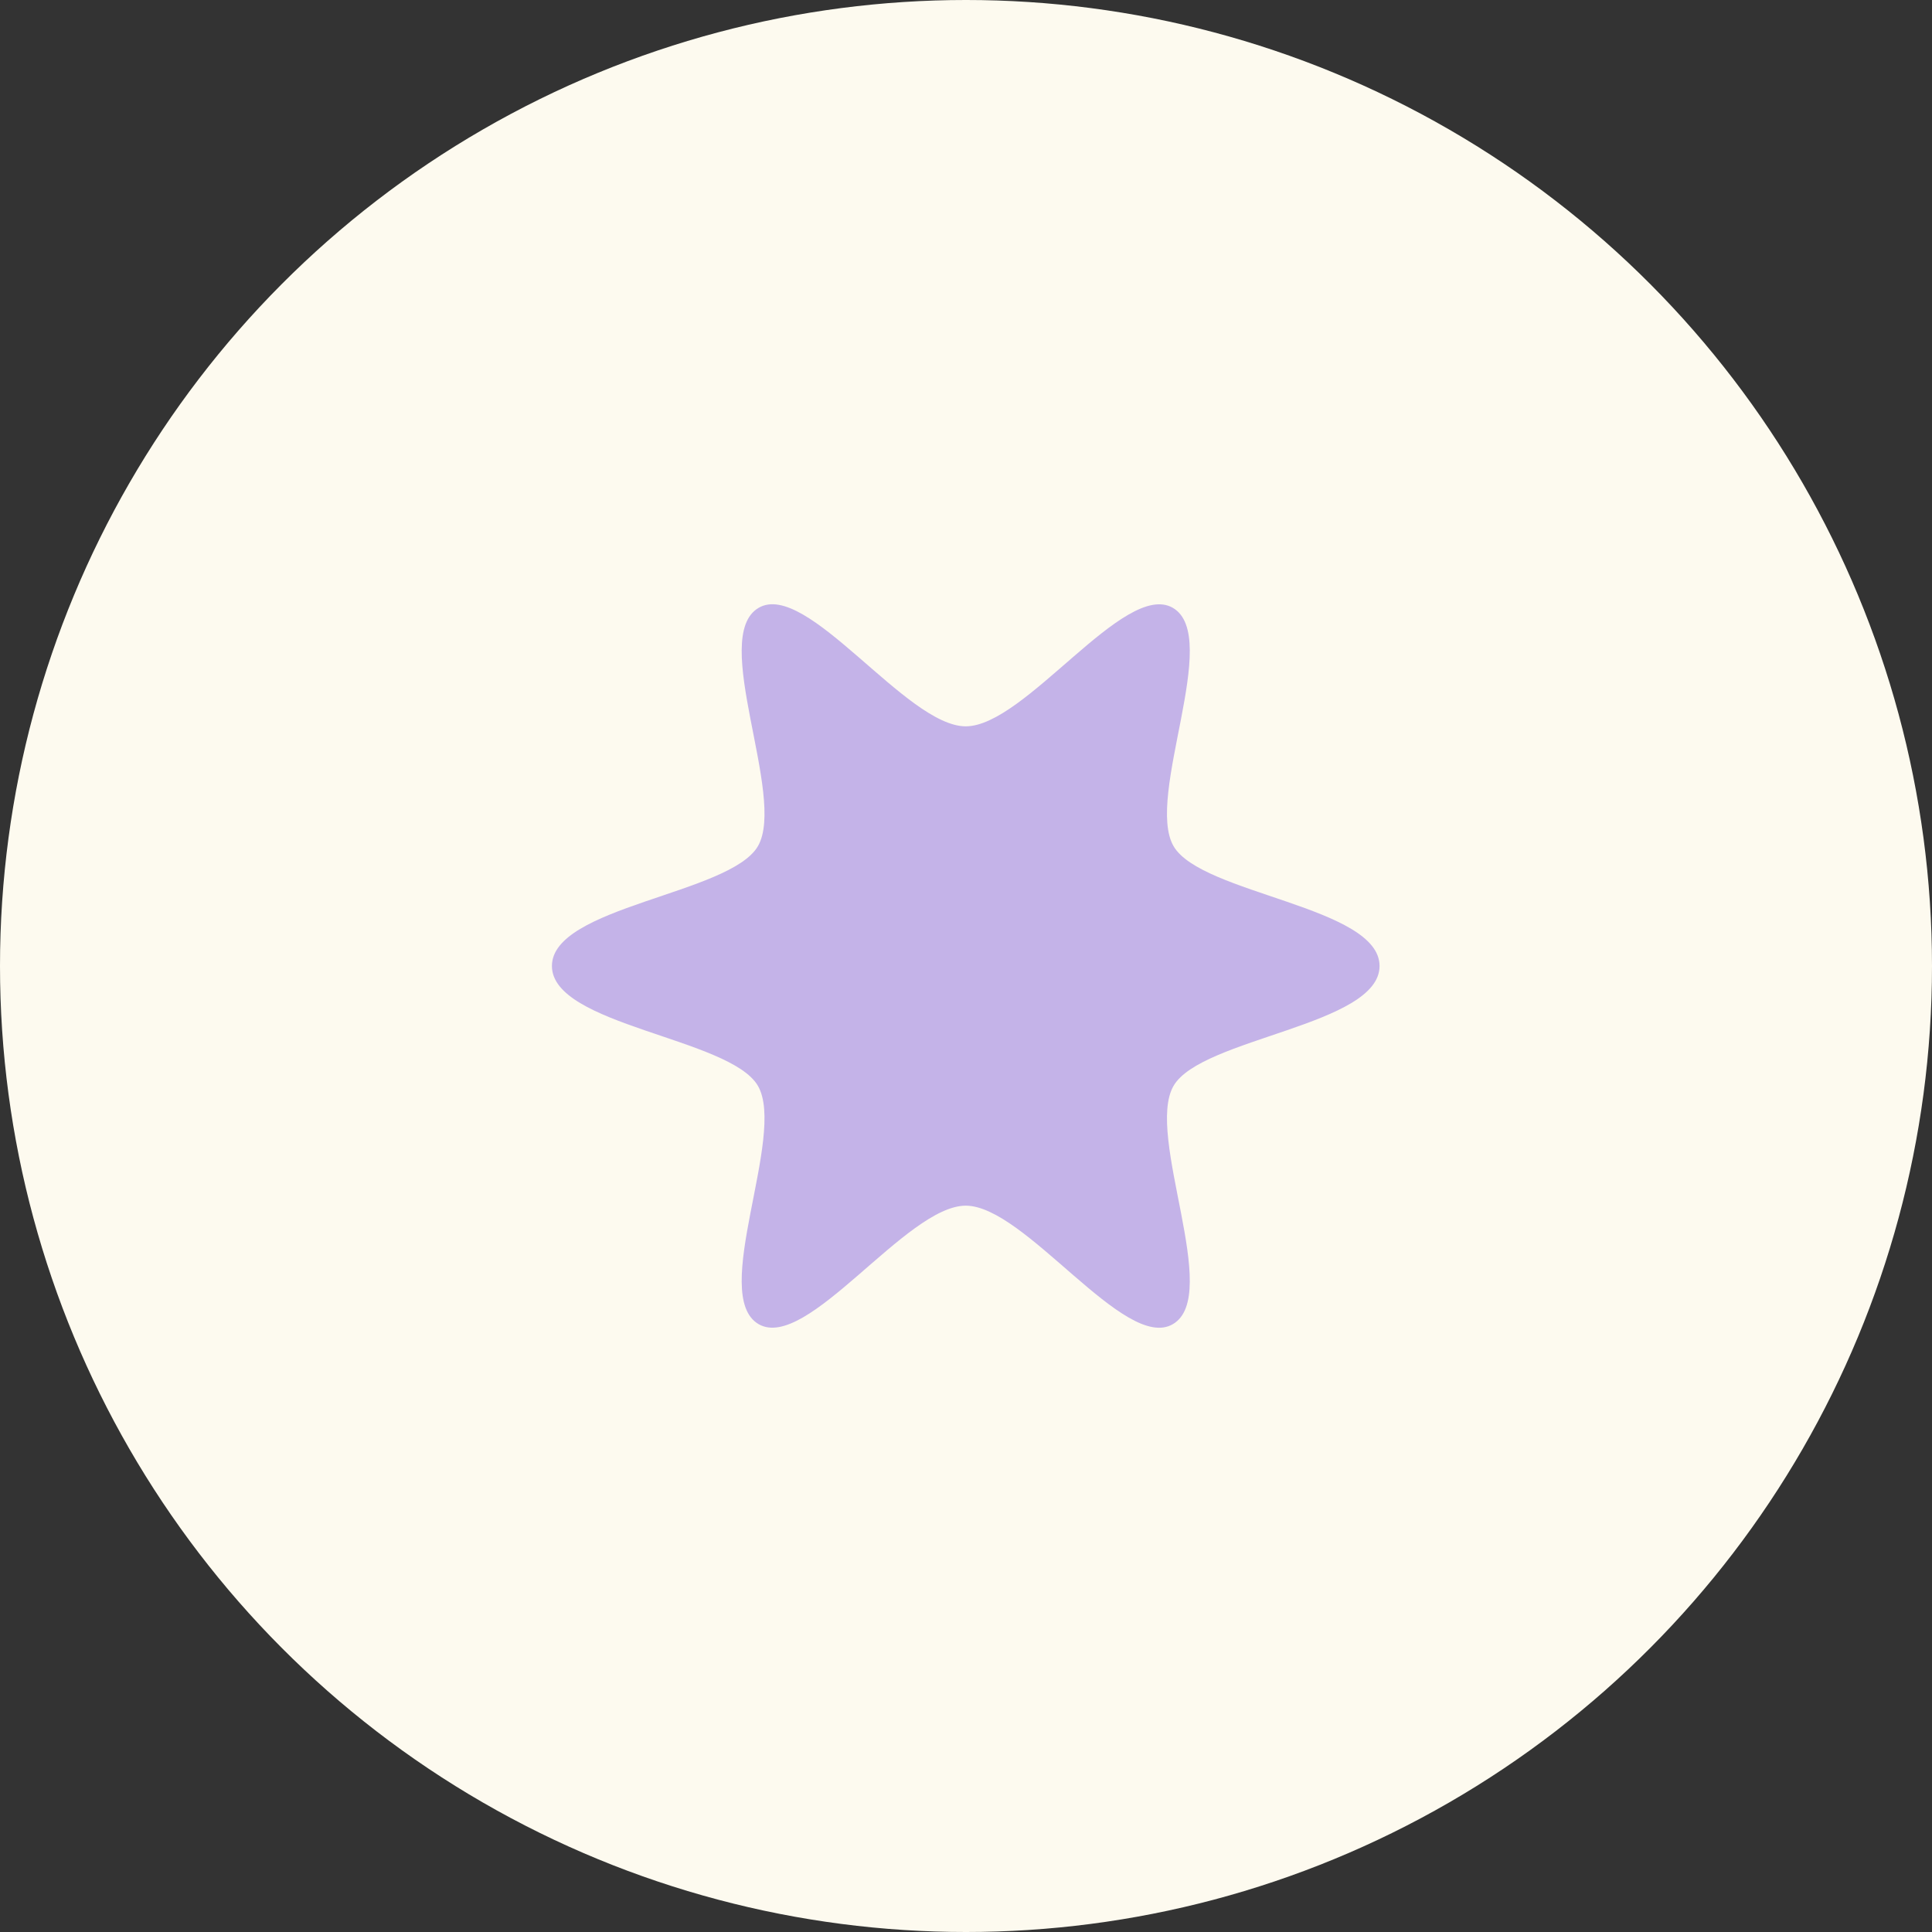
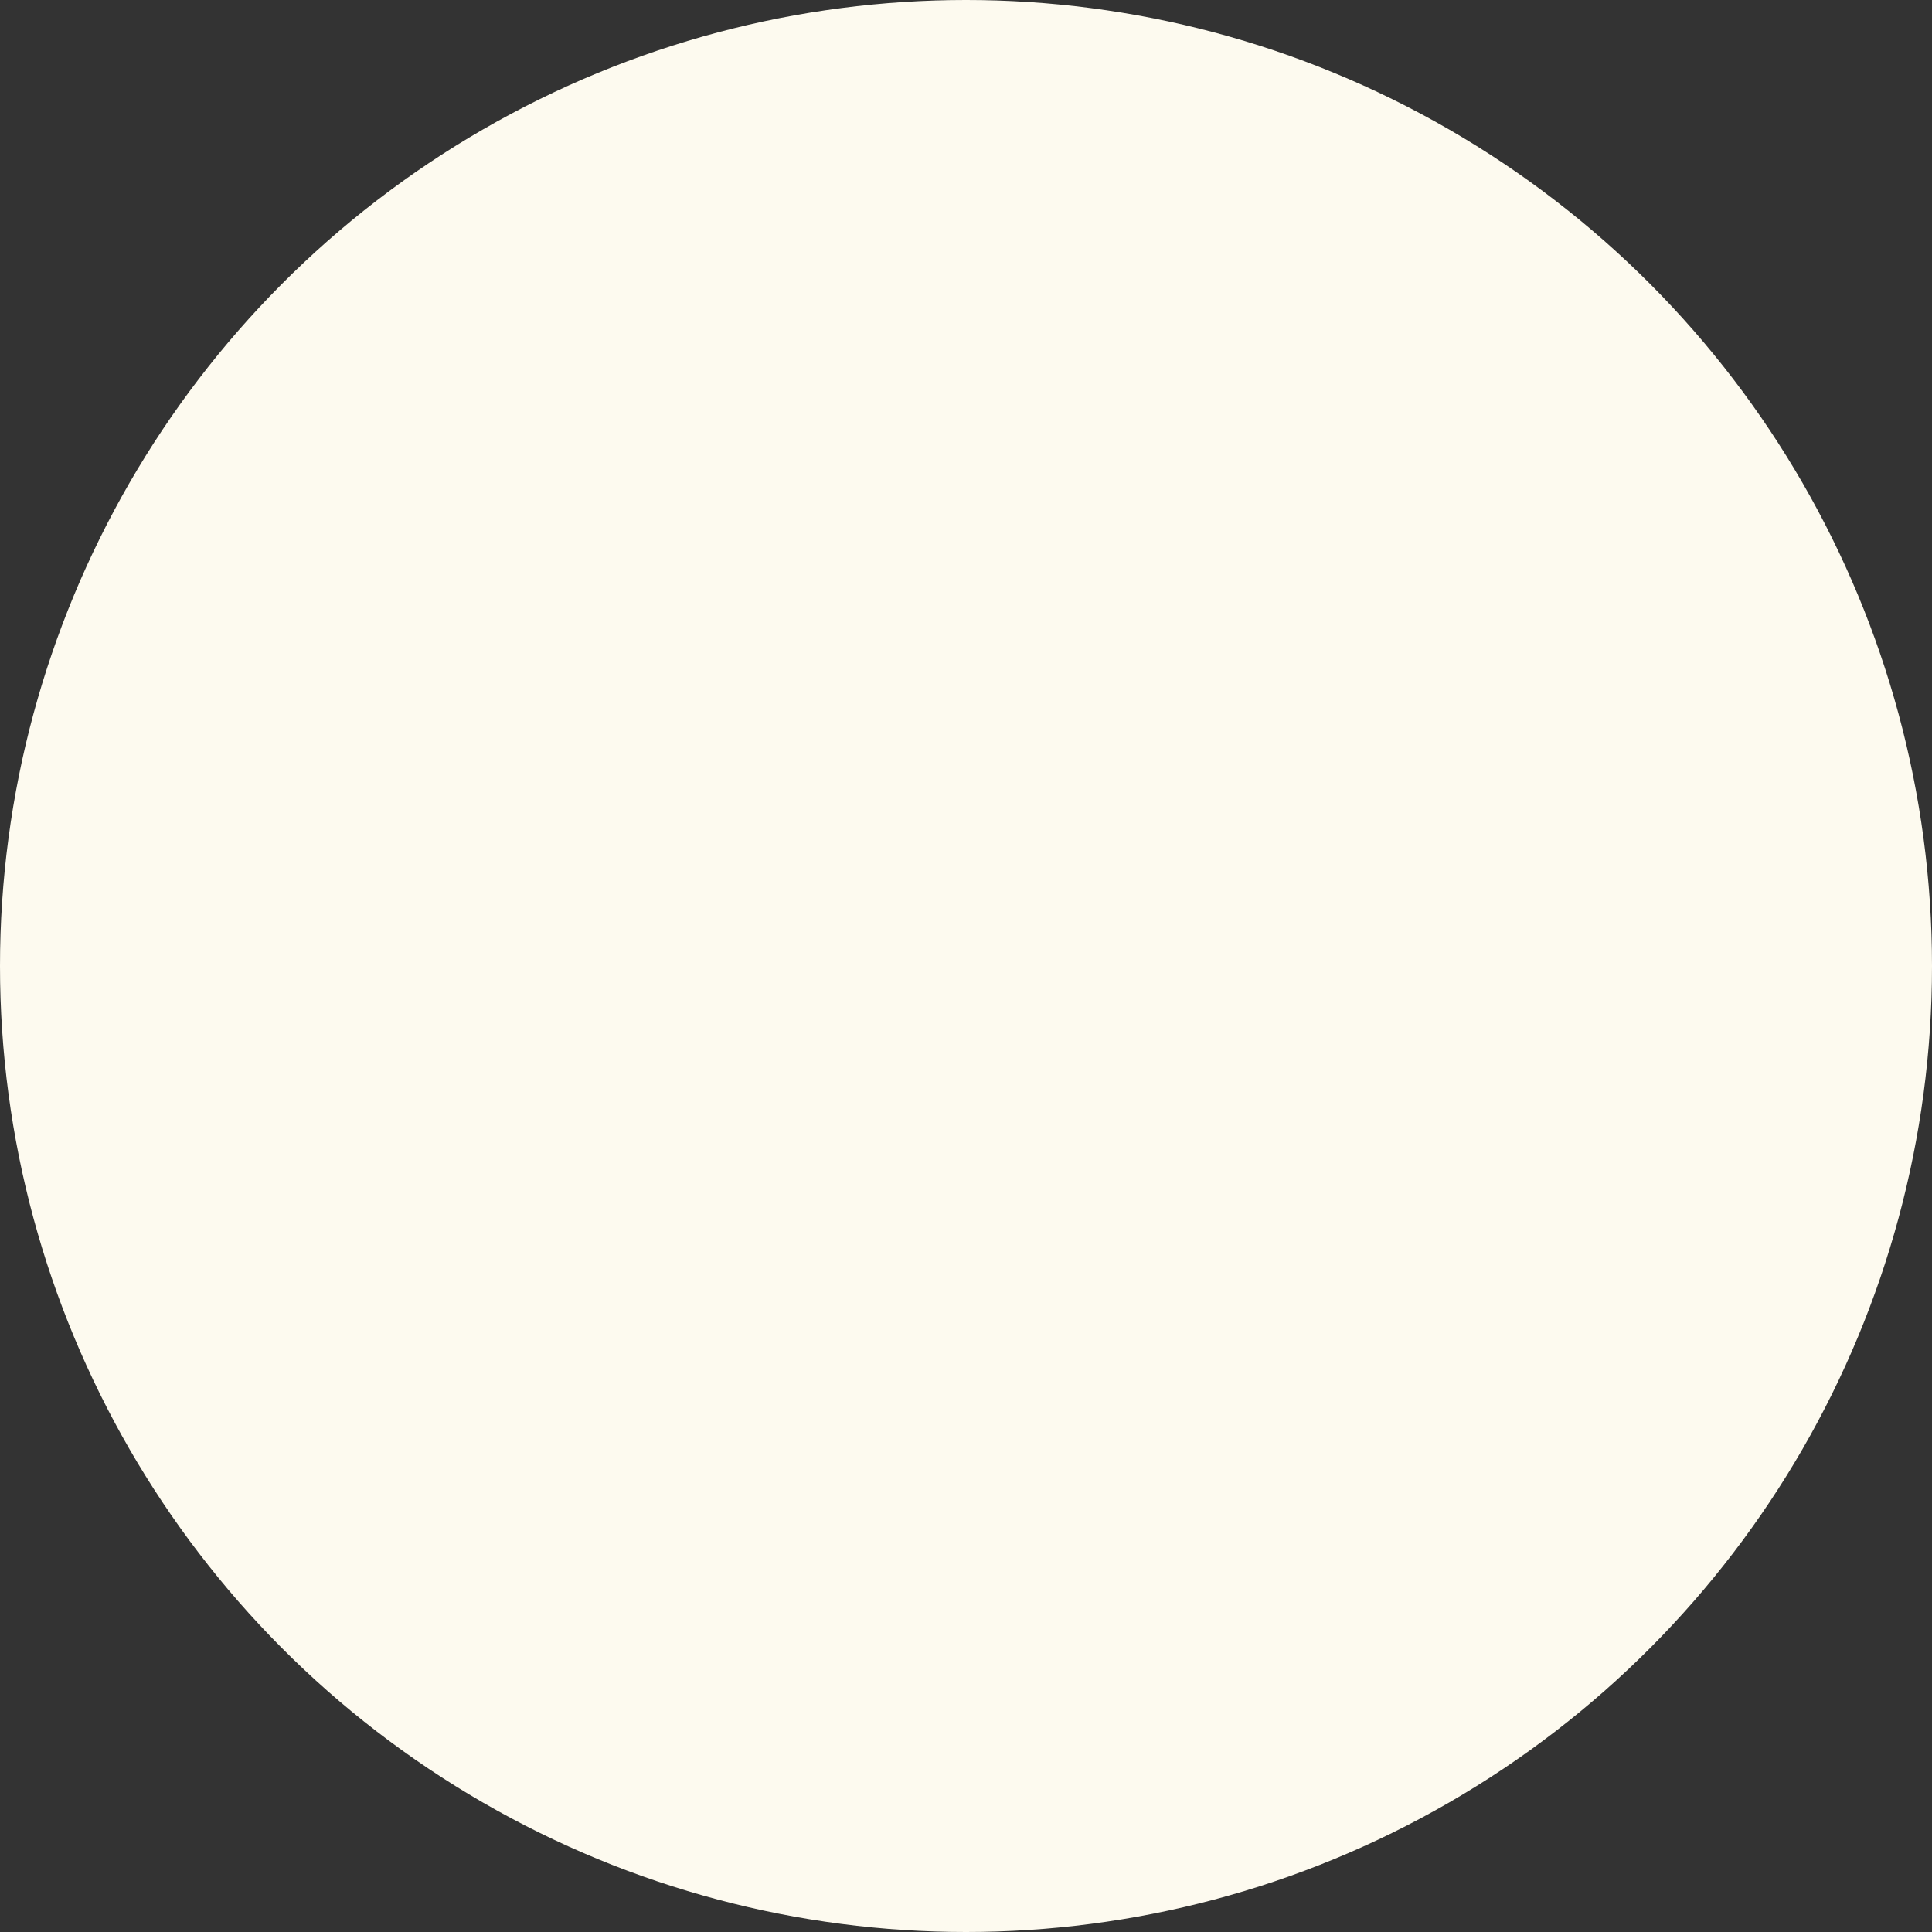
<svg xmlns="http://www.w3.org/2000/svg" id="Calque_4" data-name="Calque 4" viewBox="0 0 74 74">
  <rect x="0" y="0" width="74" height="74" fill="#333333" stroke="none" />
  <defs>
    <style>
      .cls-1 {
        fill: #fdfaef;
      }

      .cls-2 {
        fill: #c4b3e8;
      }
    </style>
  </defs>
  <circle class="cls-1" cx="37" cy="37" r="37" />
-   <path class="cls-2" d="M52.84,37c0,2.28-6.82,2.75-7.89,4.59-1.1,1.9,1.87,8.03-.03,9.13-1.84,1.07-5.65-4.54-7.93-4.54s-6.08,5.6-7.93,4.54c-1.9-1.1,1.07-7.23-.03-9.13-1.07-1.84-7.89-2.31-7.89-4.59s6.82-2.75,7.89-4.59c1.1-1.9-1.87-8.03.03-9.13,1.84-1.07,5.65,4.54,7.93,4.54s6.08-5.6,7.93-4.54c1.9,1.1-1.07,7.23.03,9.13,1.07,1.84,7.89,2.31,7.89,4.59Z" />
</svg>